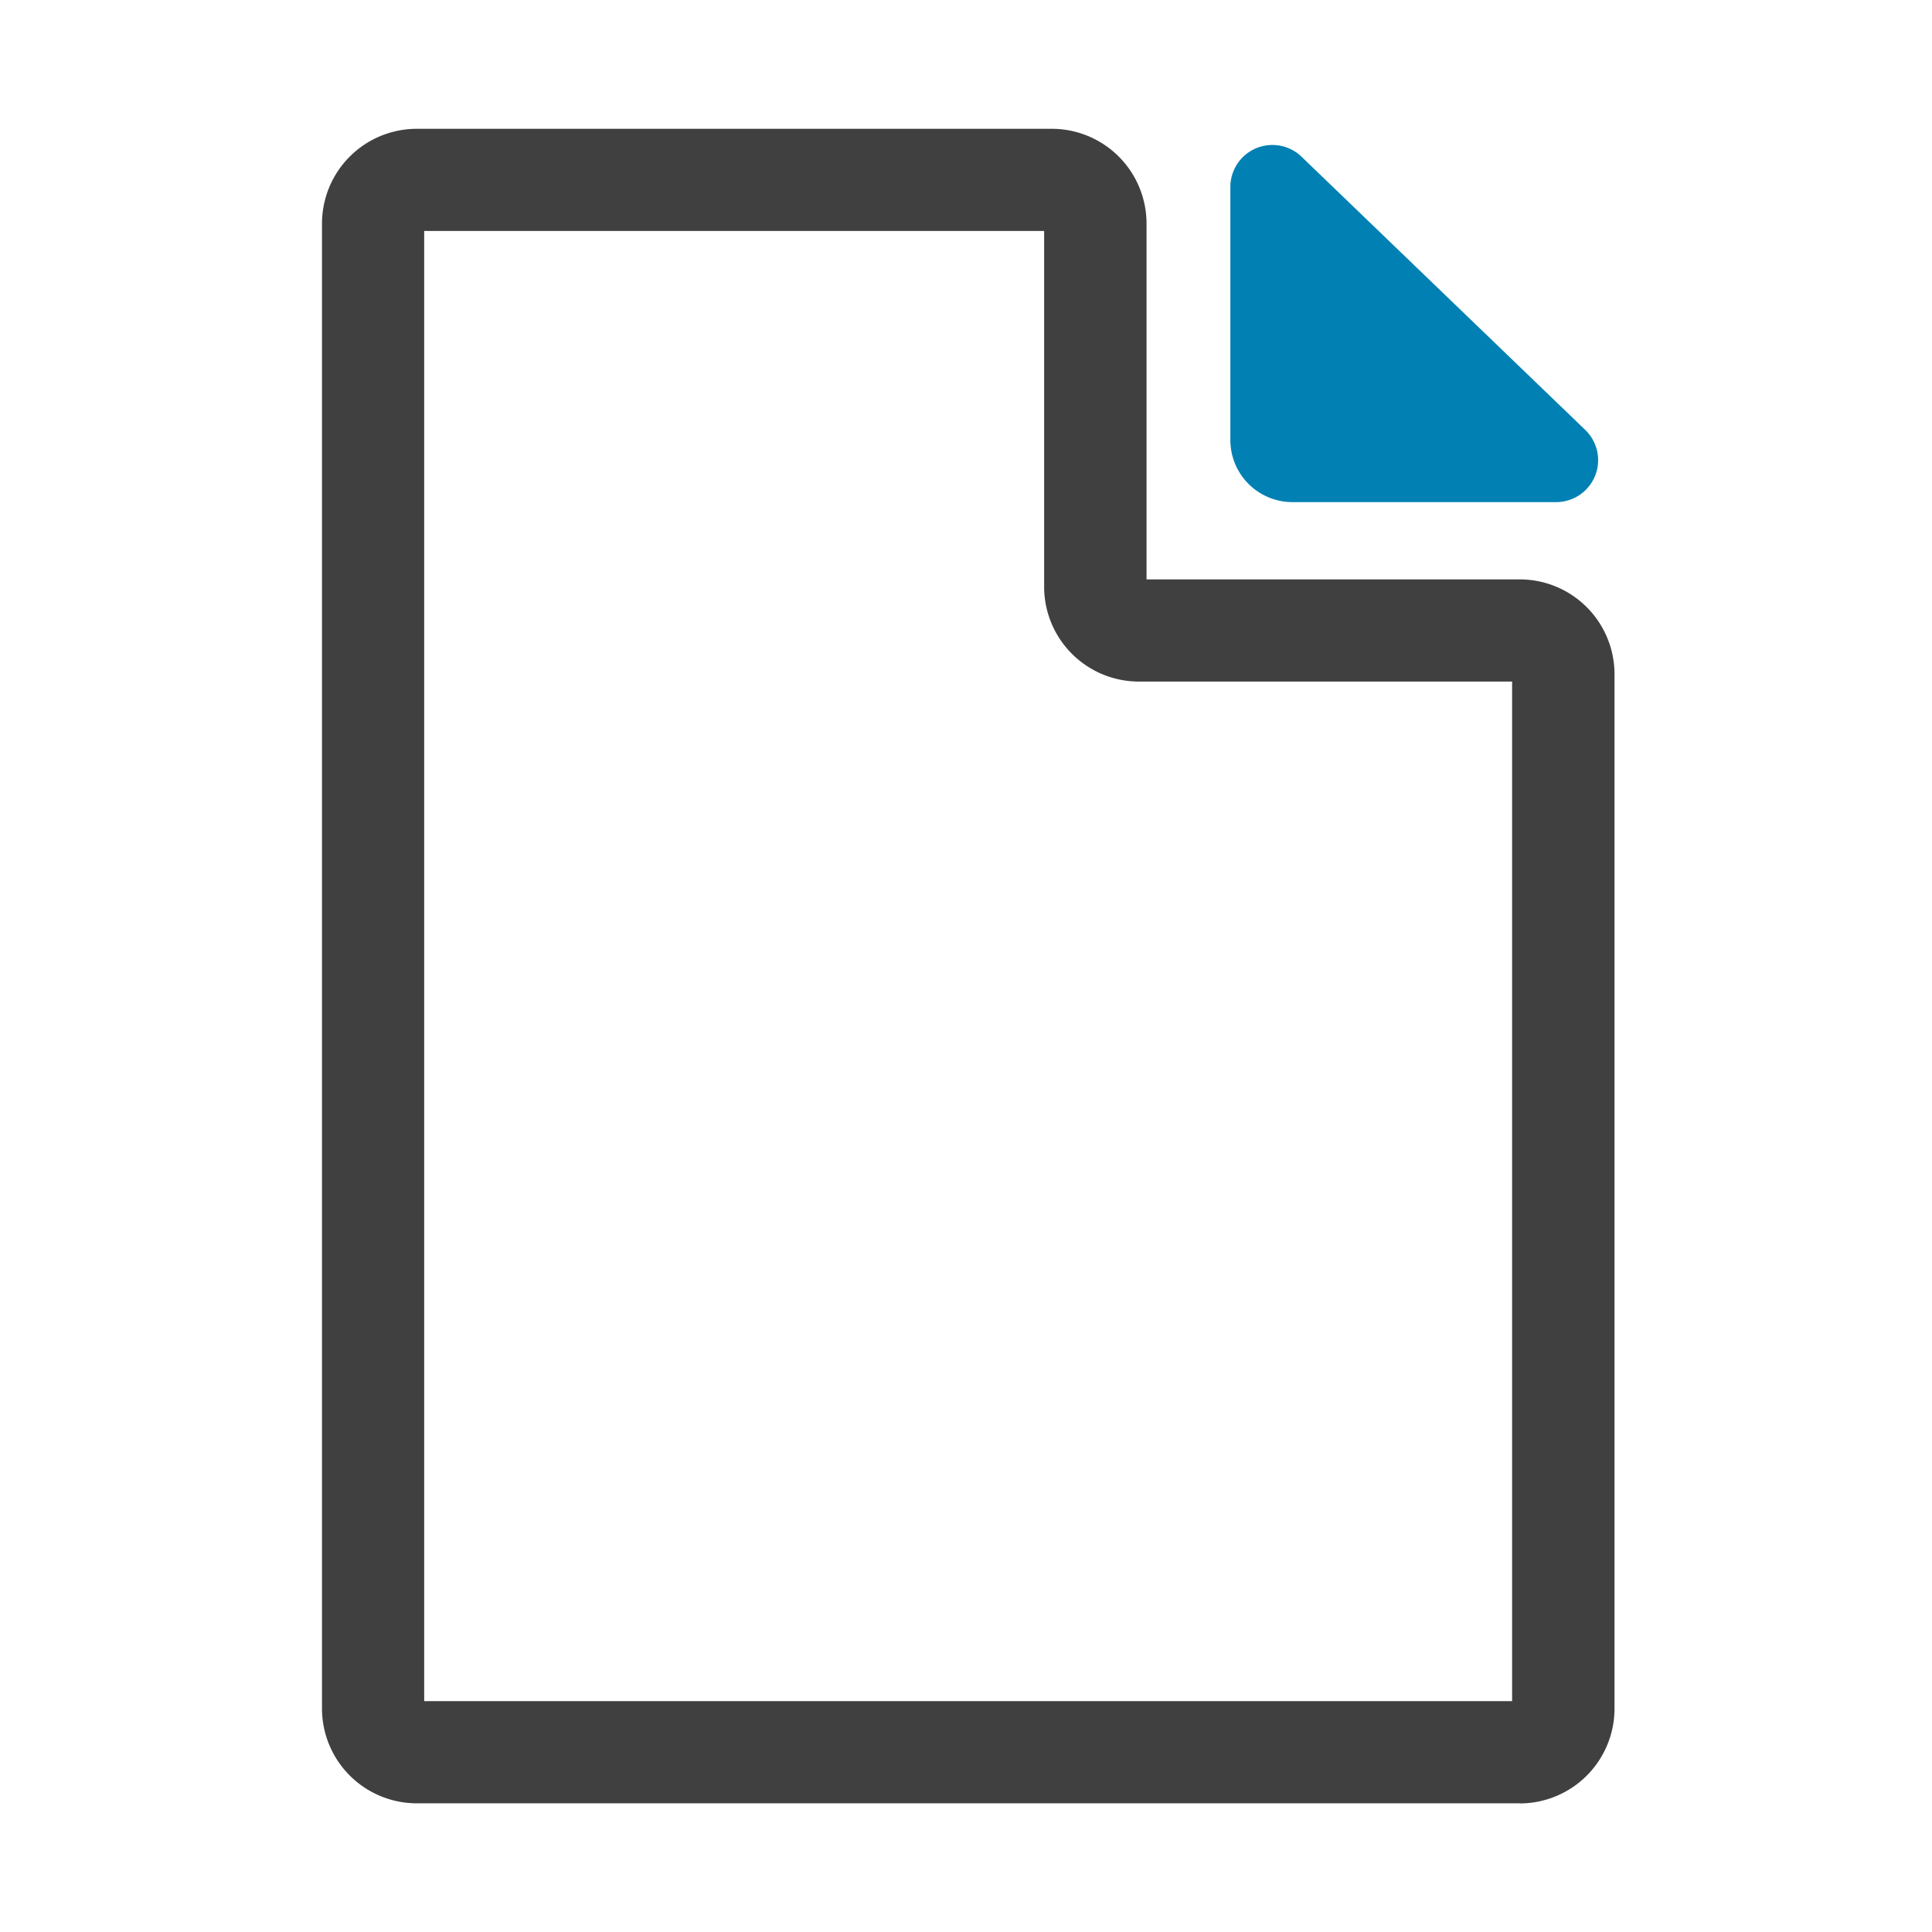
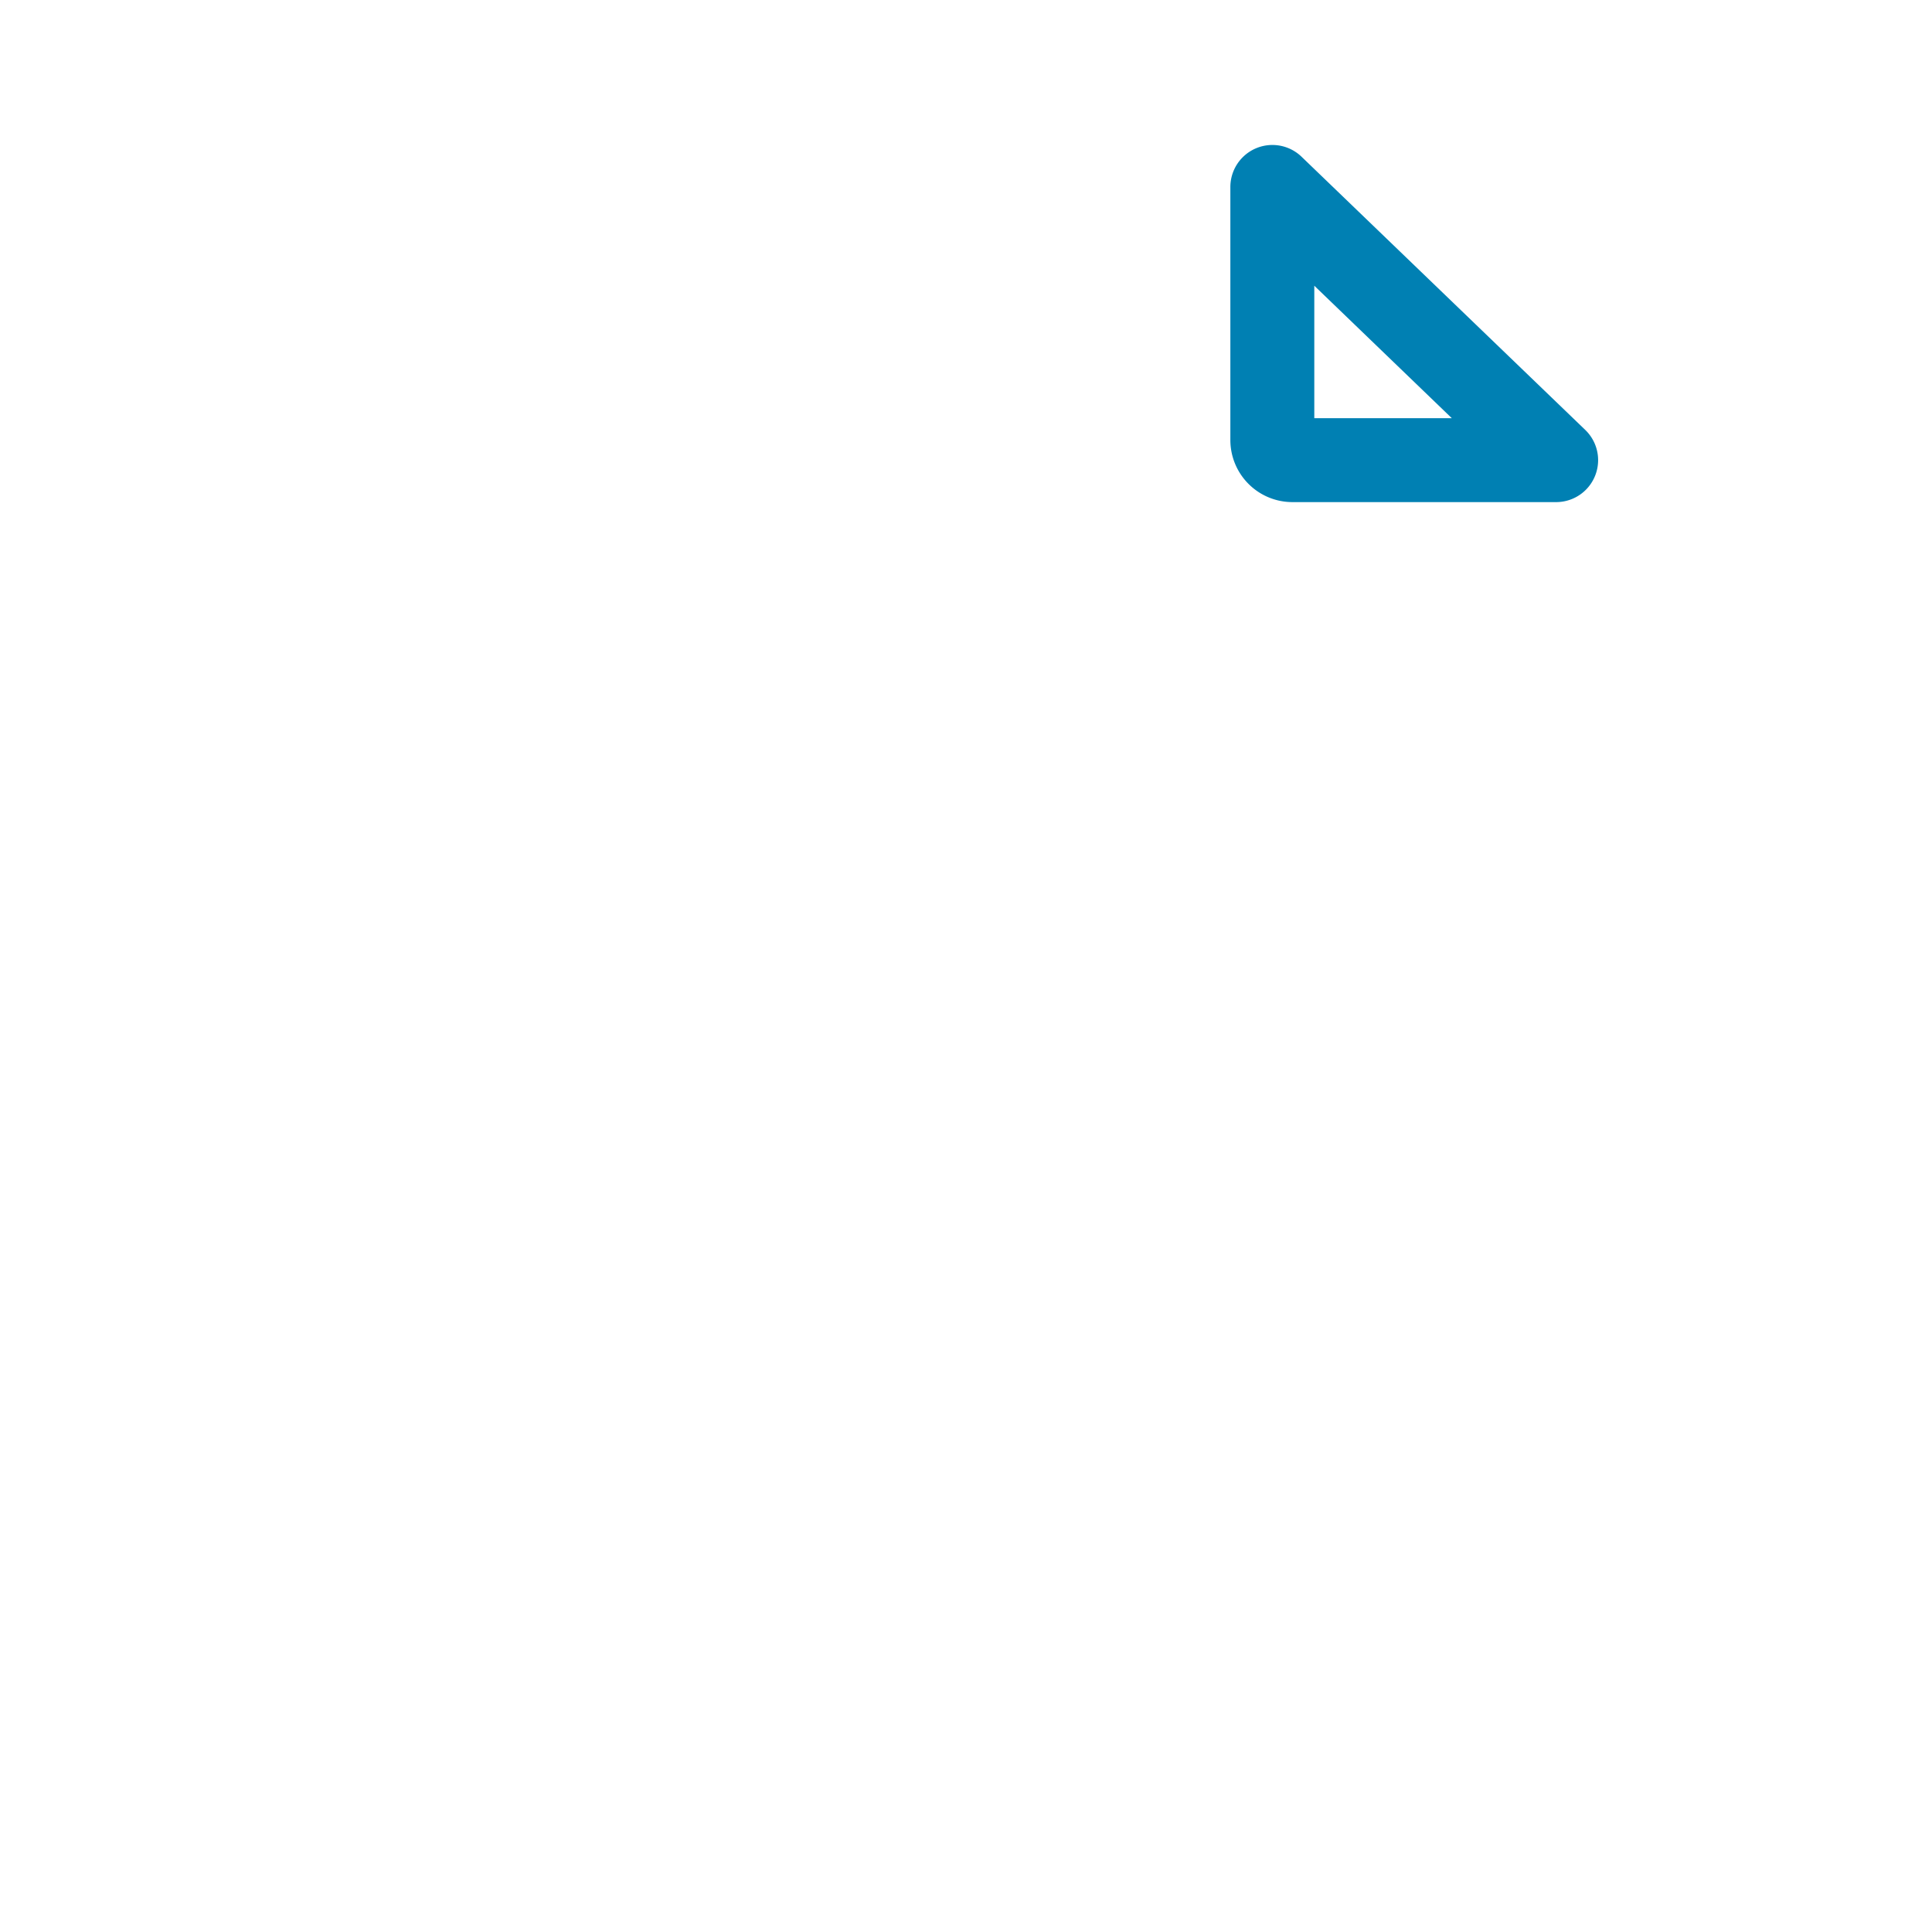
<svg xmlns="http://www.w3.org/2000/svg" width="180" height="180" viewBox="0 0 180 180">
  <g id="_3_" data-name="3_" transform="translate(-1177 -856)">
    <rect id="長方形_3" data-name="長方形 3" width="180" height="180" transform="translate(1177 856)" fill="#fff" />
    <g id="_レイヤー_1-2" transform="translate(1207 868)">
      <path id="パス_8" data-name="パス 8" d="M114.97,34.78H90.41A5.783,5.783,0,0,1,84.63,29V5.42A3.916,3.916,0,0,1,91.26,2.6l26.43,25.45a3.909,3.909,0,0,1-2.71,6.73ZM92.45,26.96h12.81L92.45,14.62Z" fill="#0080b3" />
-       <path id="パス_9" data-name="パス 9" d="M111.59,156.01H8.82A8.834,8.834,0,0,1,0,147.19V8.82A8.834,8.834,0,0,1,8.82,0H68a8.834,8.834,0,0,1,8.82,8.82V41.98H111.6a8.834,8.834,0,0,1,8.82,8.82v96.4a8.834,8.834,0,0,1-8.82,8.82ZM9.52,146.49H110.88V51.5H76.1a8.834,8.834,0,0,1-8.82-8.82V9.52H9.52V146.48ZM111.59,51.5Z" fill="#404040" />
-       <path id="パス_10" data-name="パス 10" d="M92.45,31.328h18.74L92.45,14.62Z" transform="translate(-2.179 -2.541)" fill="#0080b3" />
    </g>
  </g>
</svg>